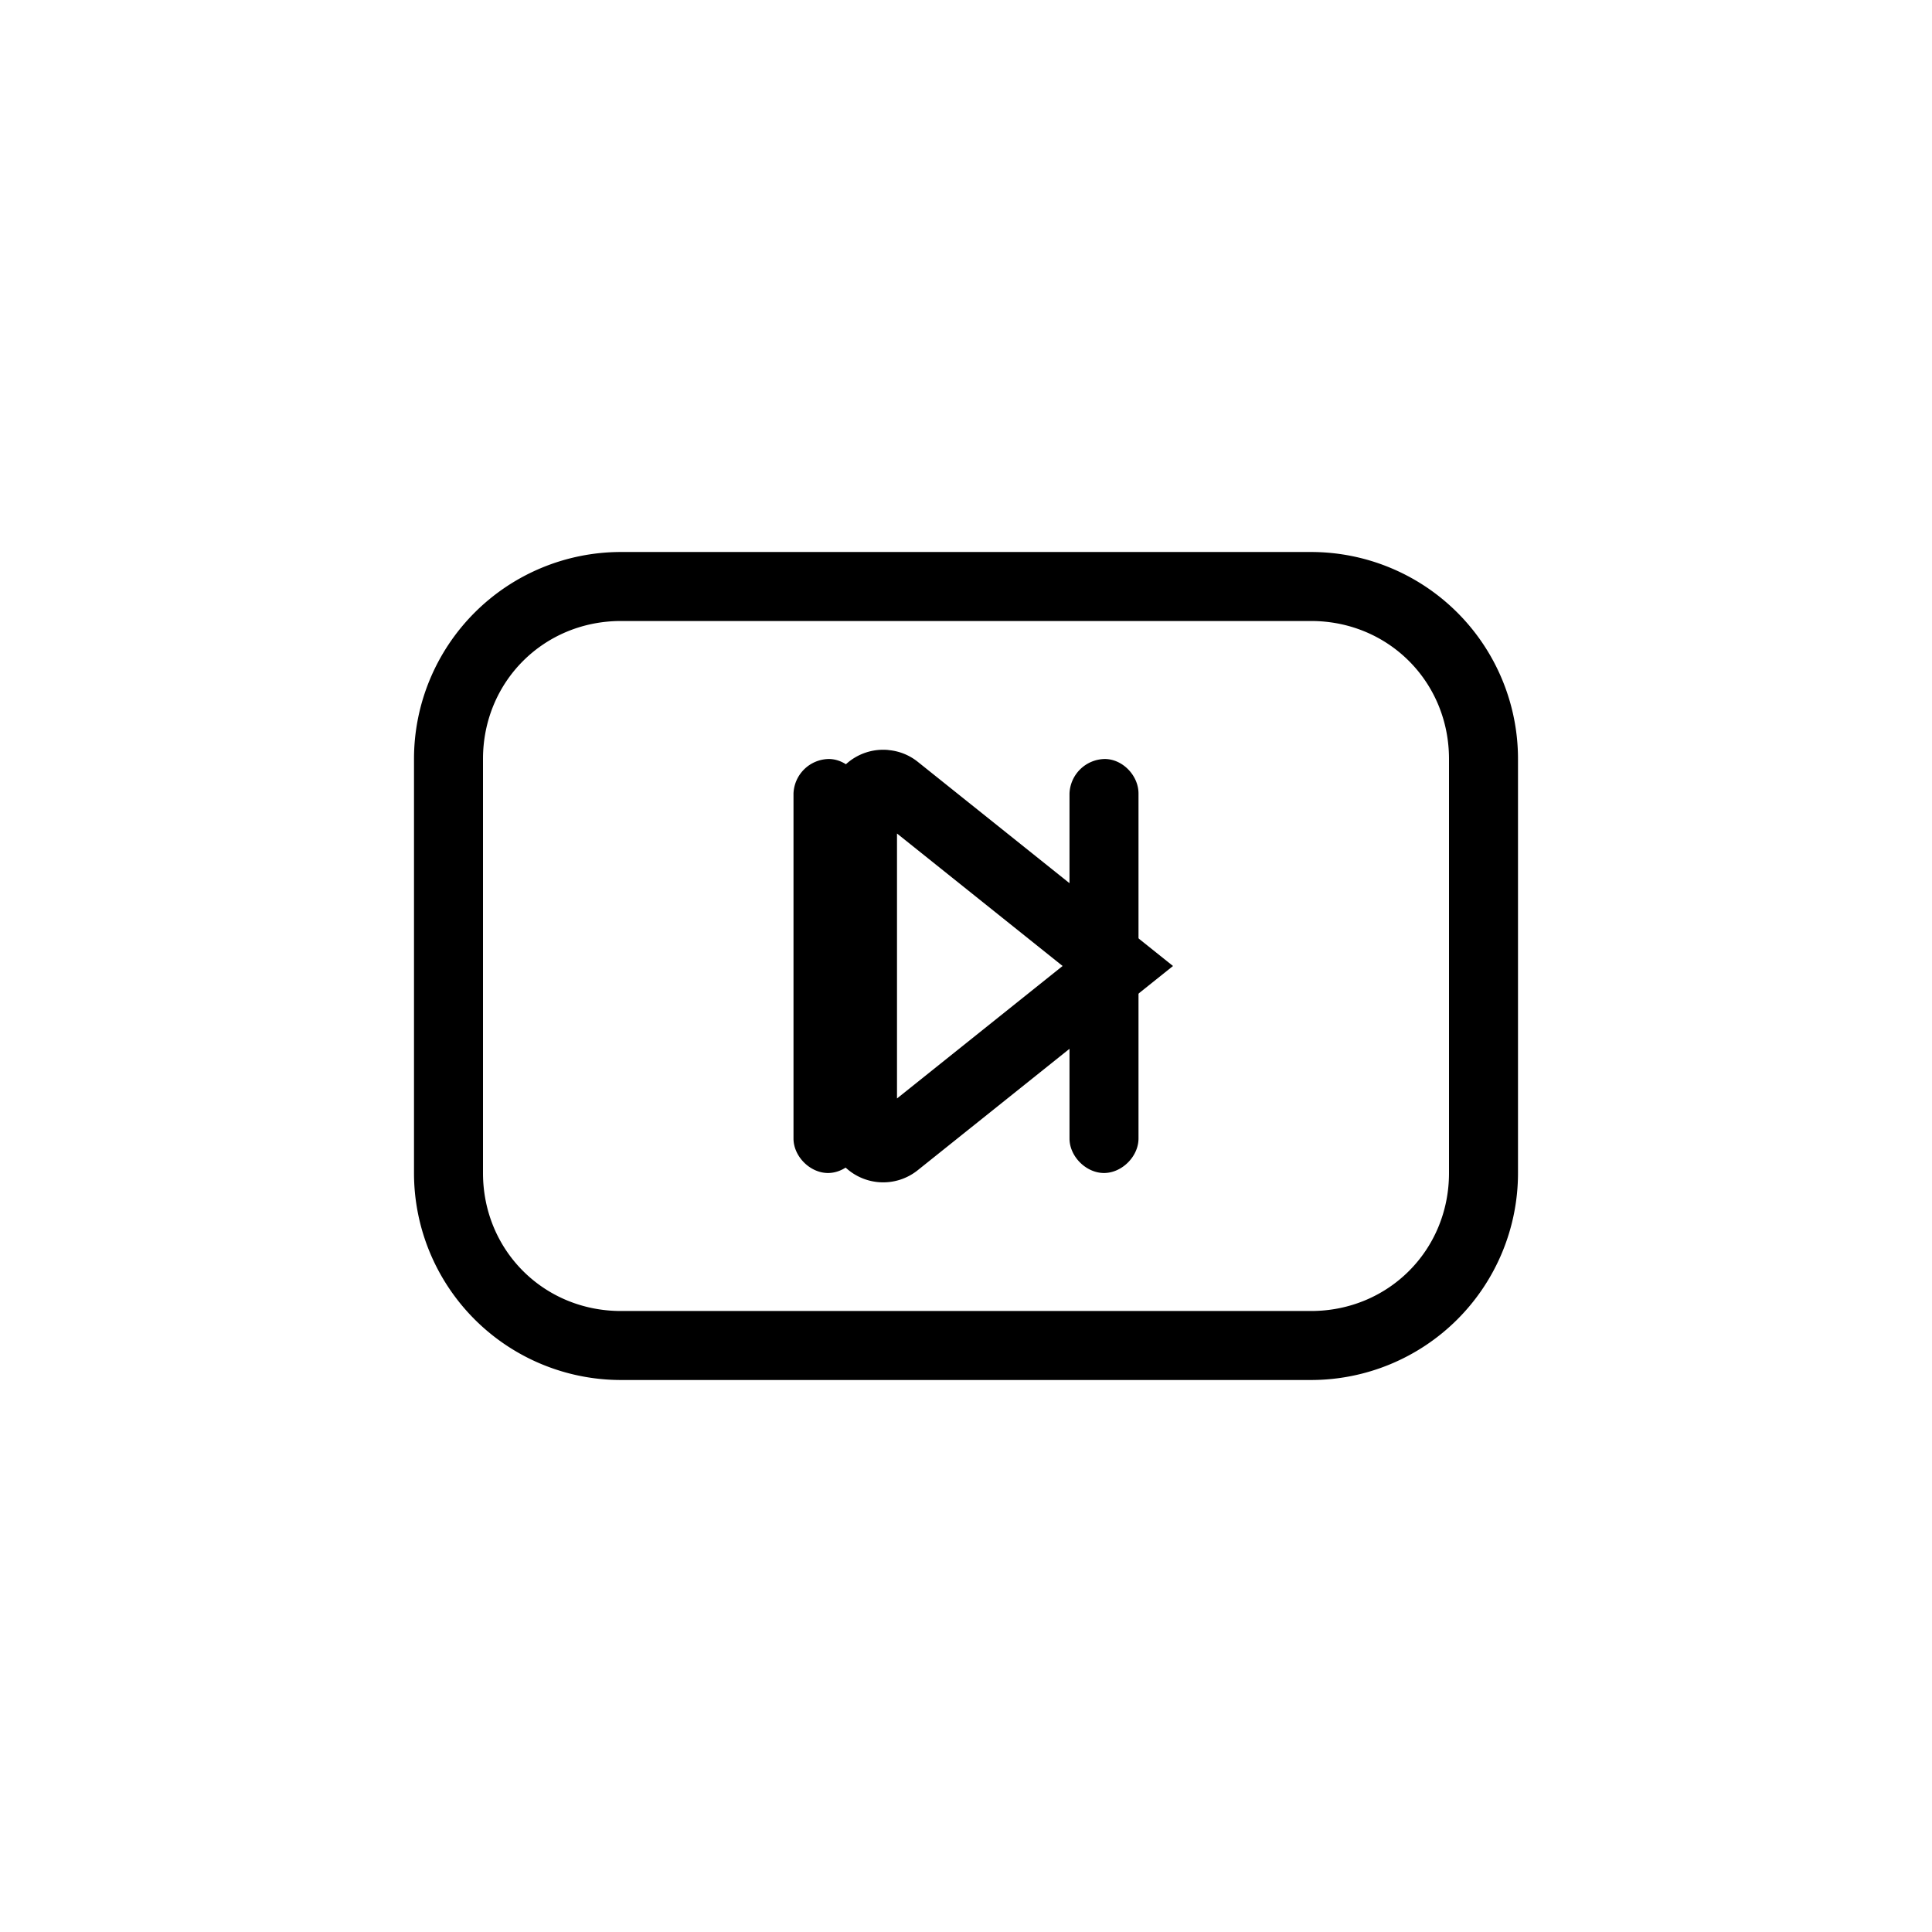
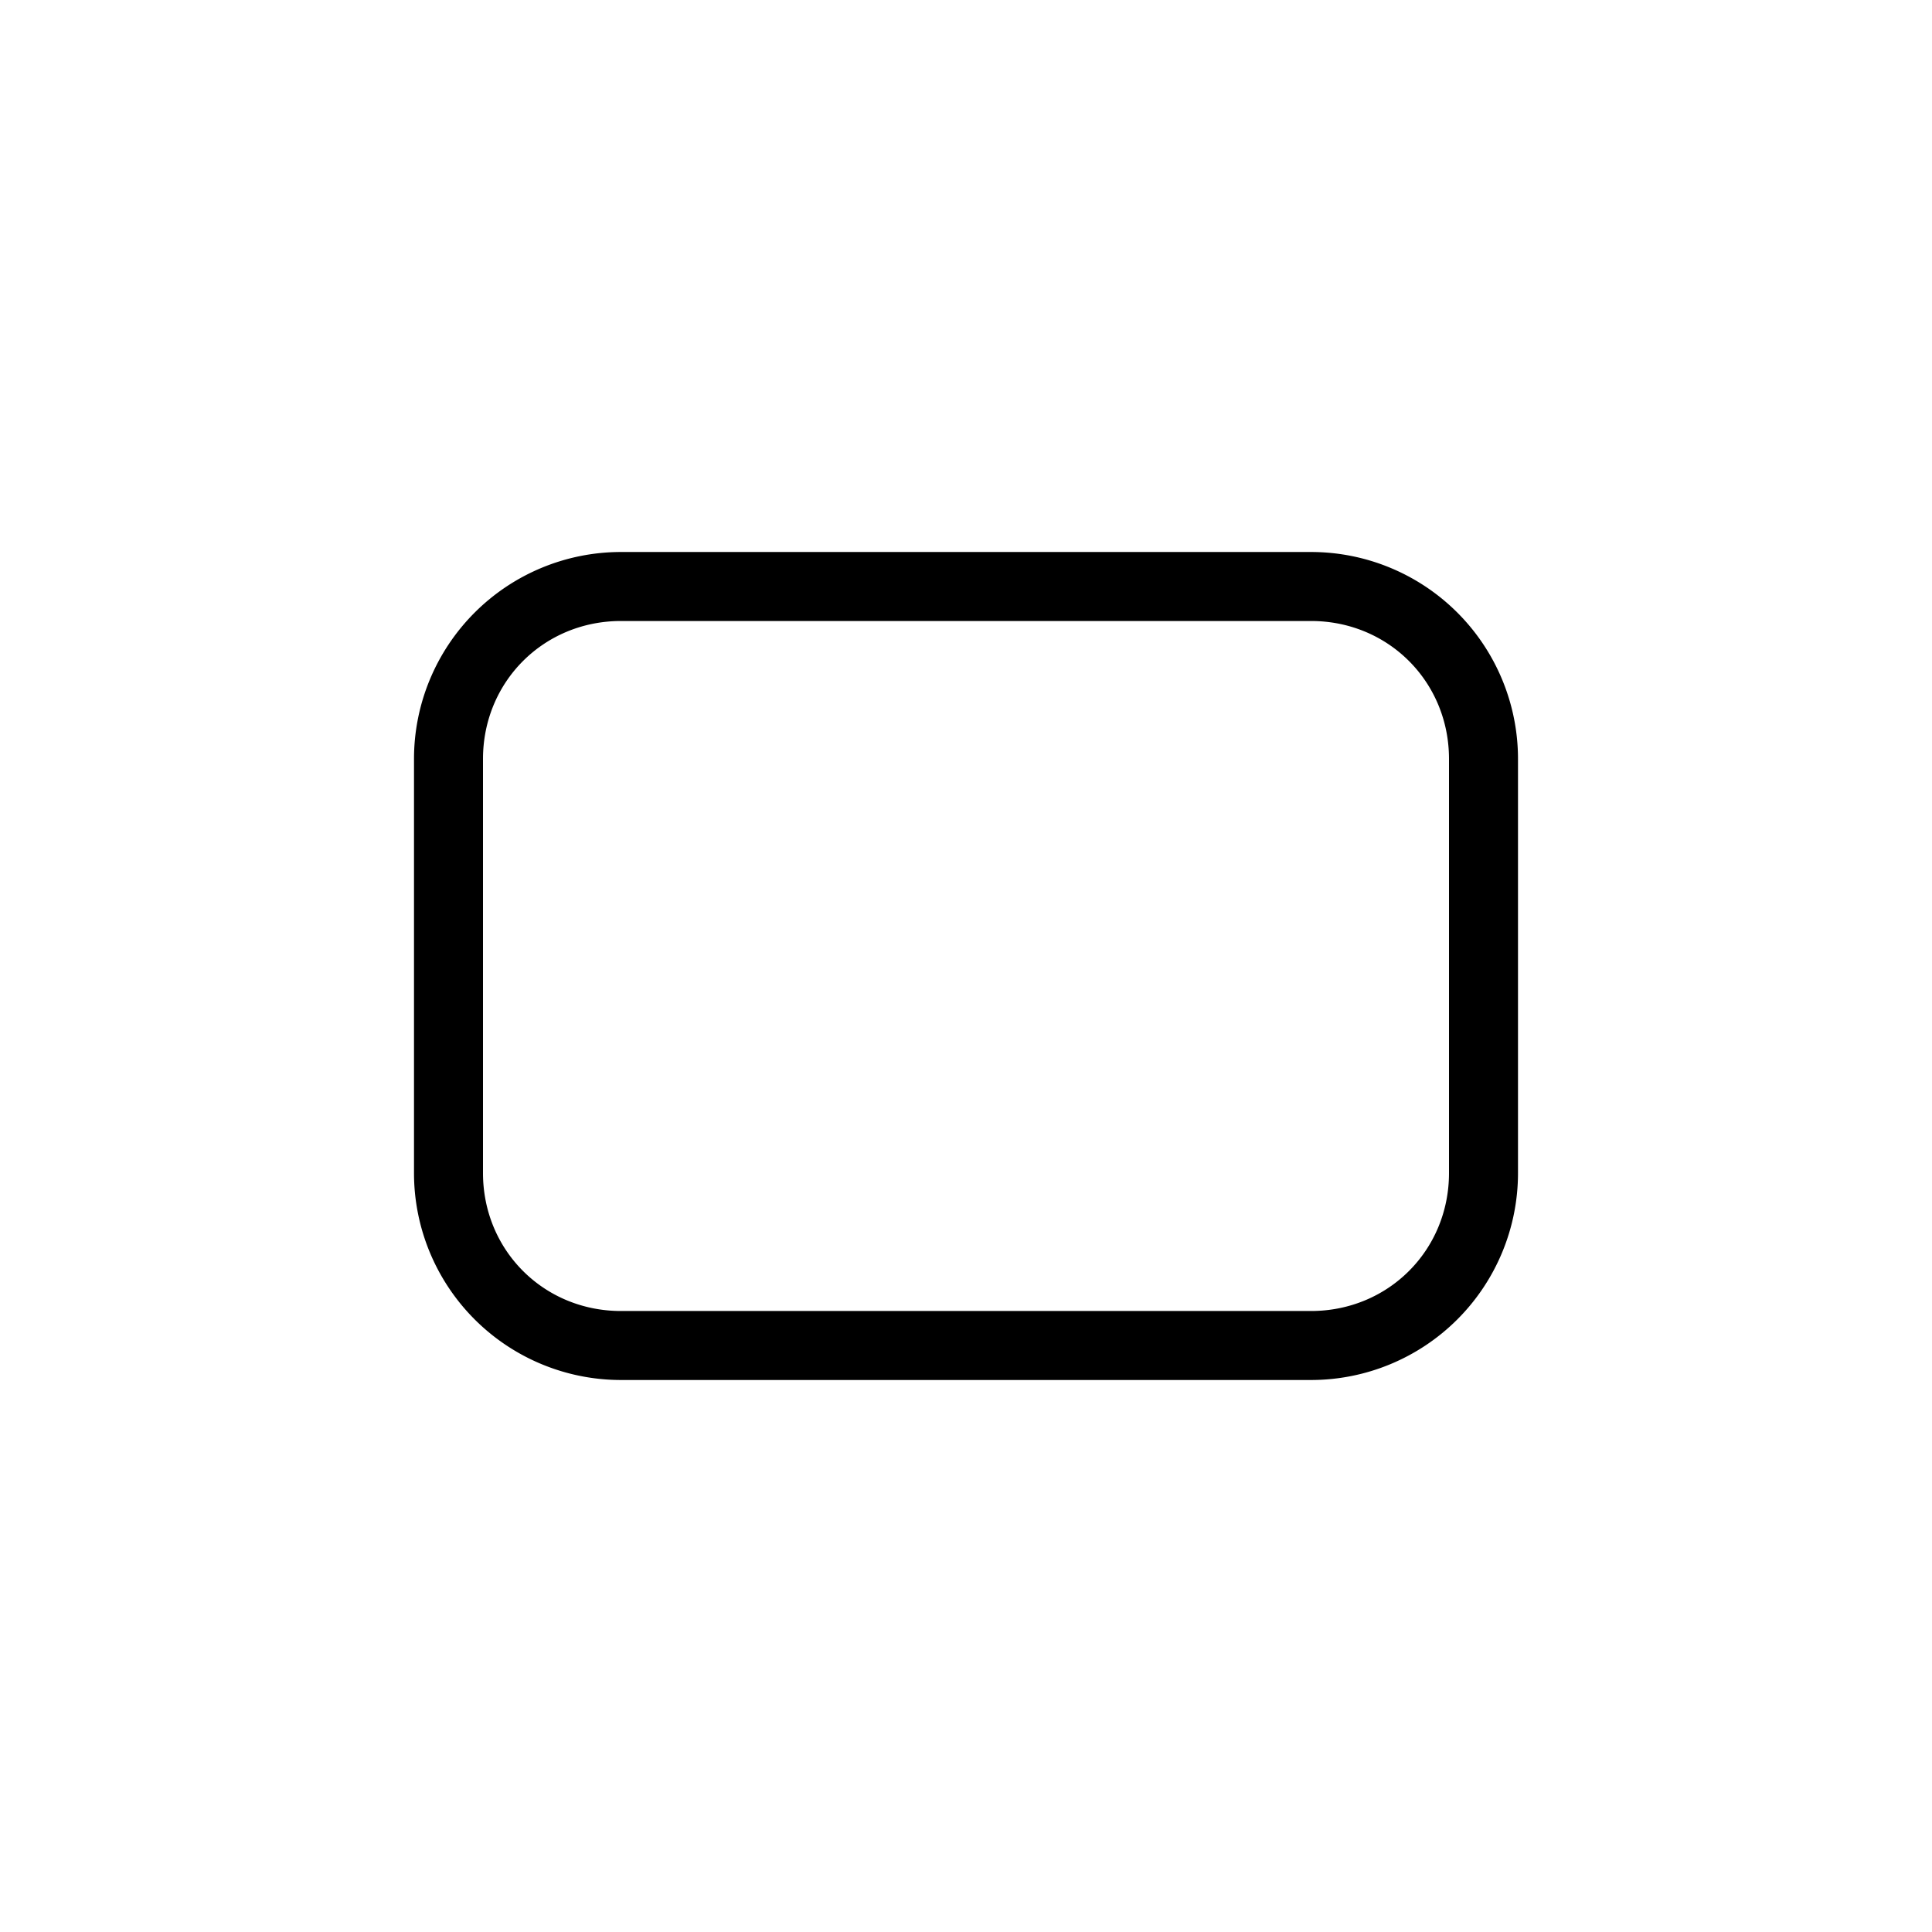
<svg xmlns="http://www.w3.org/2000/svg" width="28" height="28" fill="none" viewBox="0 0 28 28">
  <path fill="currentColor" d="M9 8a3 3 0 0 0-3 3v6a3 3 0 0 0 3 3h10a3 3 0 0 0 3-3v-6a3 3 0 0 0-3-3Zm0 1h10c1.12 0 2 .88 2 2v6c0 1.12-.88 2-2 2H9c-1.12 0-2-.88-2-2v-6c0-1.12.88-2 2-2z" />
-   <path fill="currentColor" d="M12.01 11a.52.52 0 0 0-.51.5v5c0 .26.24.5.5.5s.5-.24.5-.5v-5c0-.26-.23-.5-.49-.5Zm4 0a.52.52 0 0 0-.51.5v5c0 .26.24.5.5.5s.5-.24.5-.5v-5c0-.26-.23-.5-.49-.5Z" />
-   <path fill="currentColor" d="M12.88 10.87a.8.8 0 0 0-.88.8v4.67a.8.8 0 0 0 1.3.62L17 14l-3.7-2.96a.79.79 0 0 0-.43-.17zm.12 1.21L15.4 14 13 15.92v-3.84z" clip-rule="evenodd" fill-rule="evenodd" />
</svg>